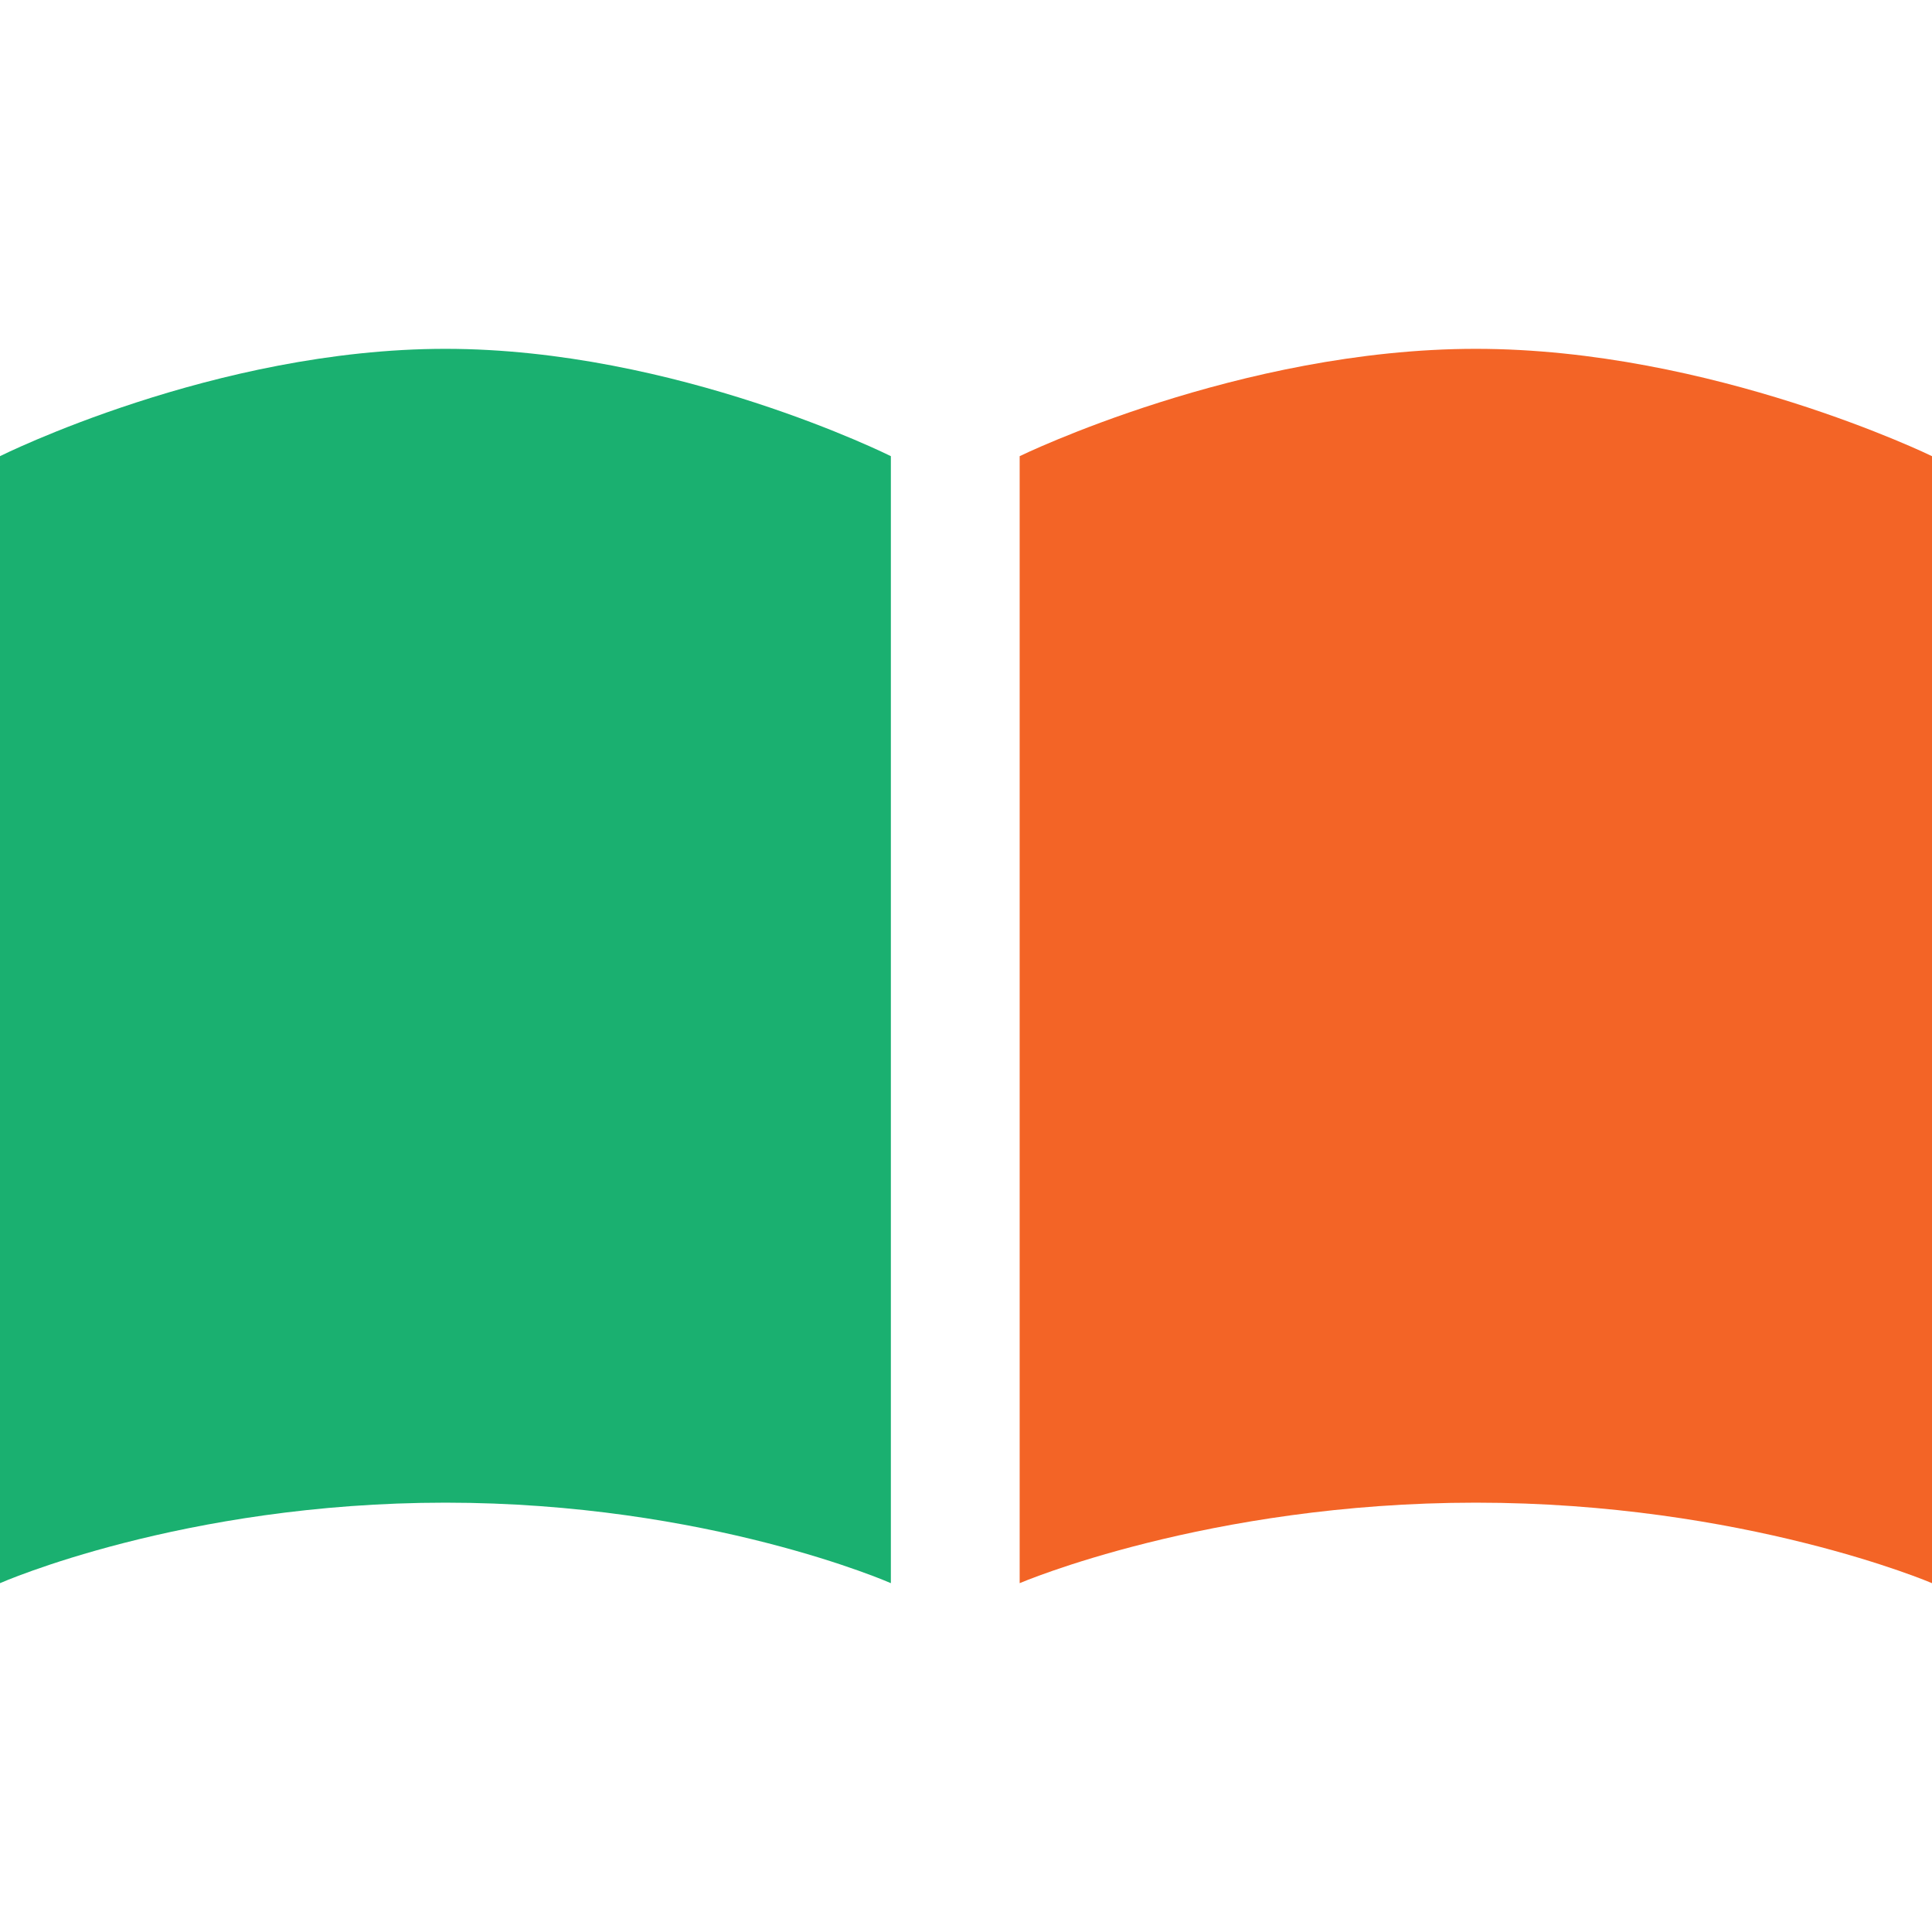
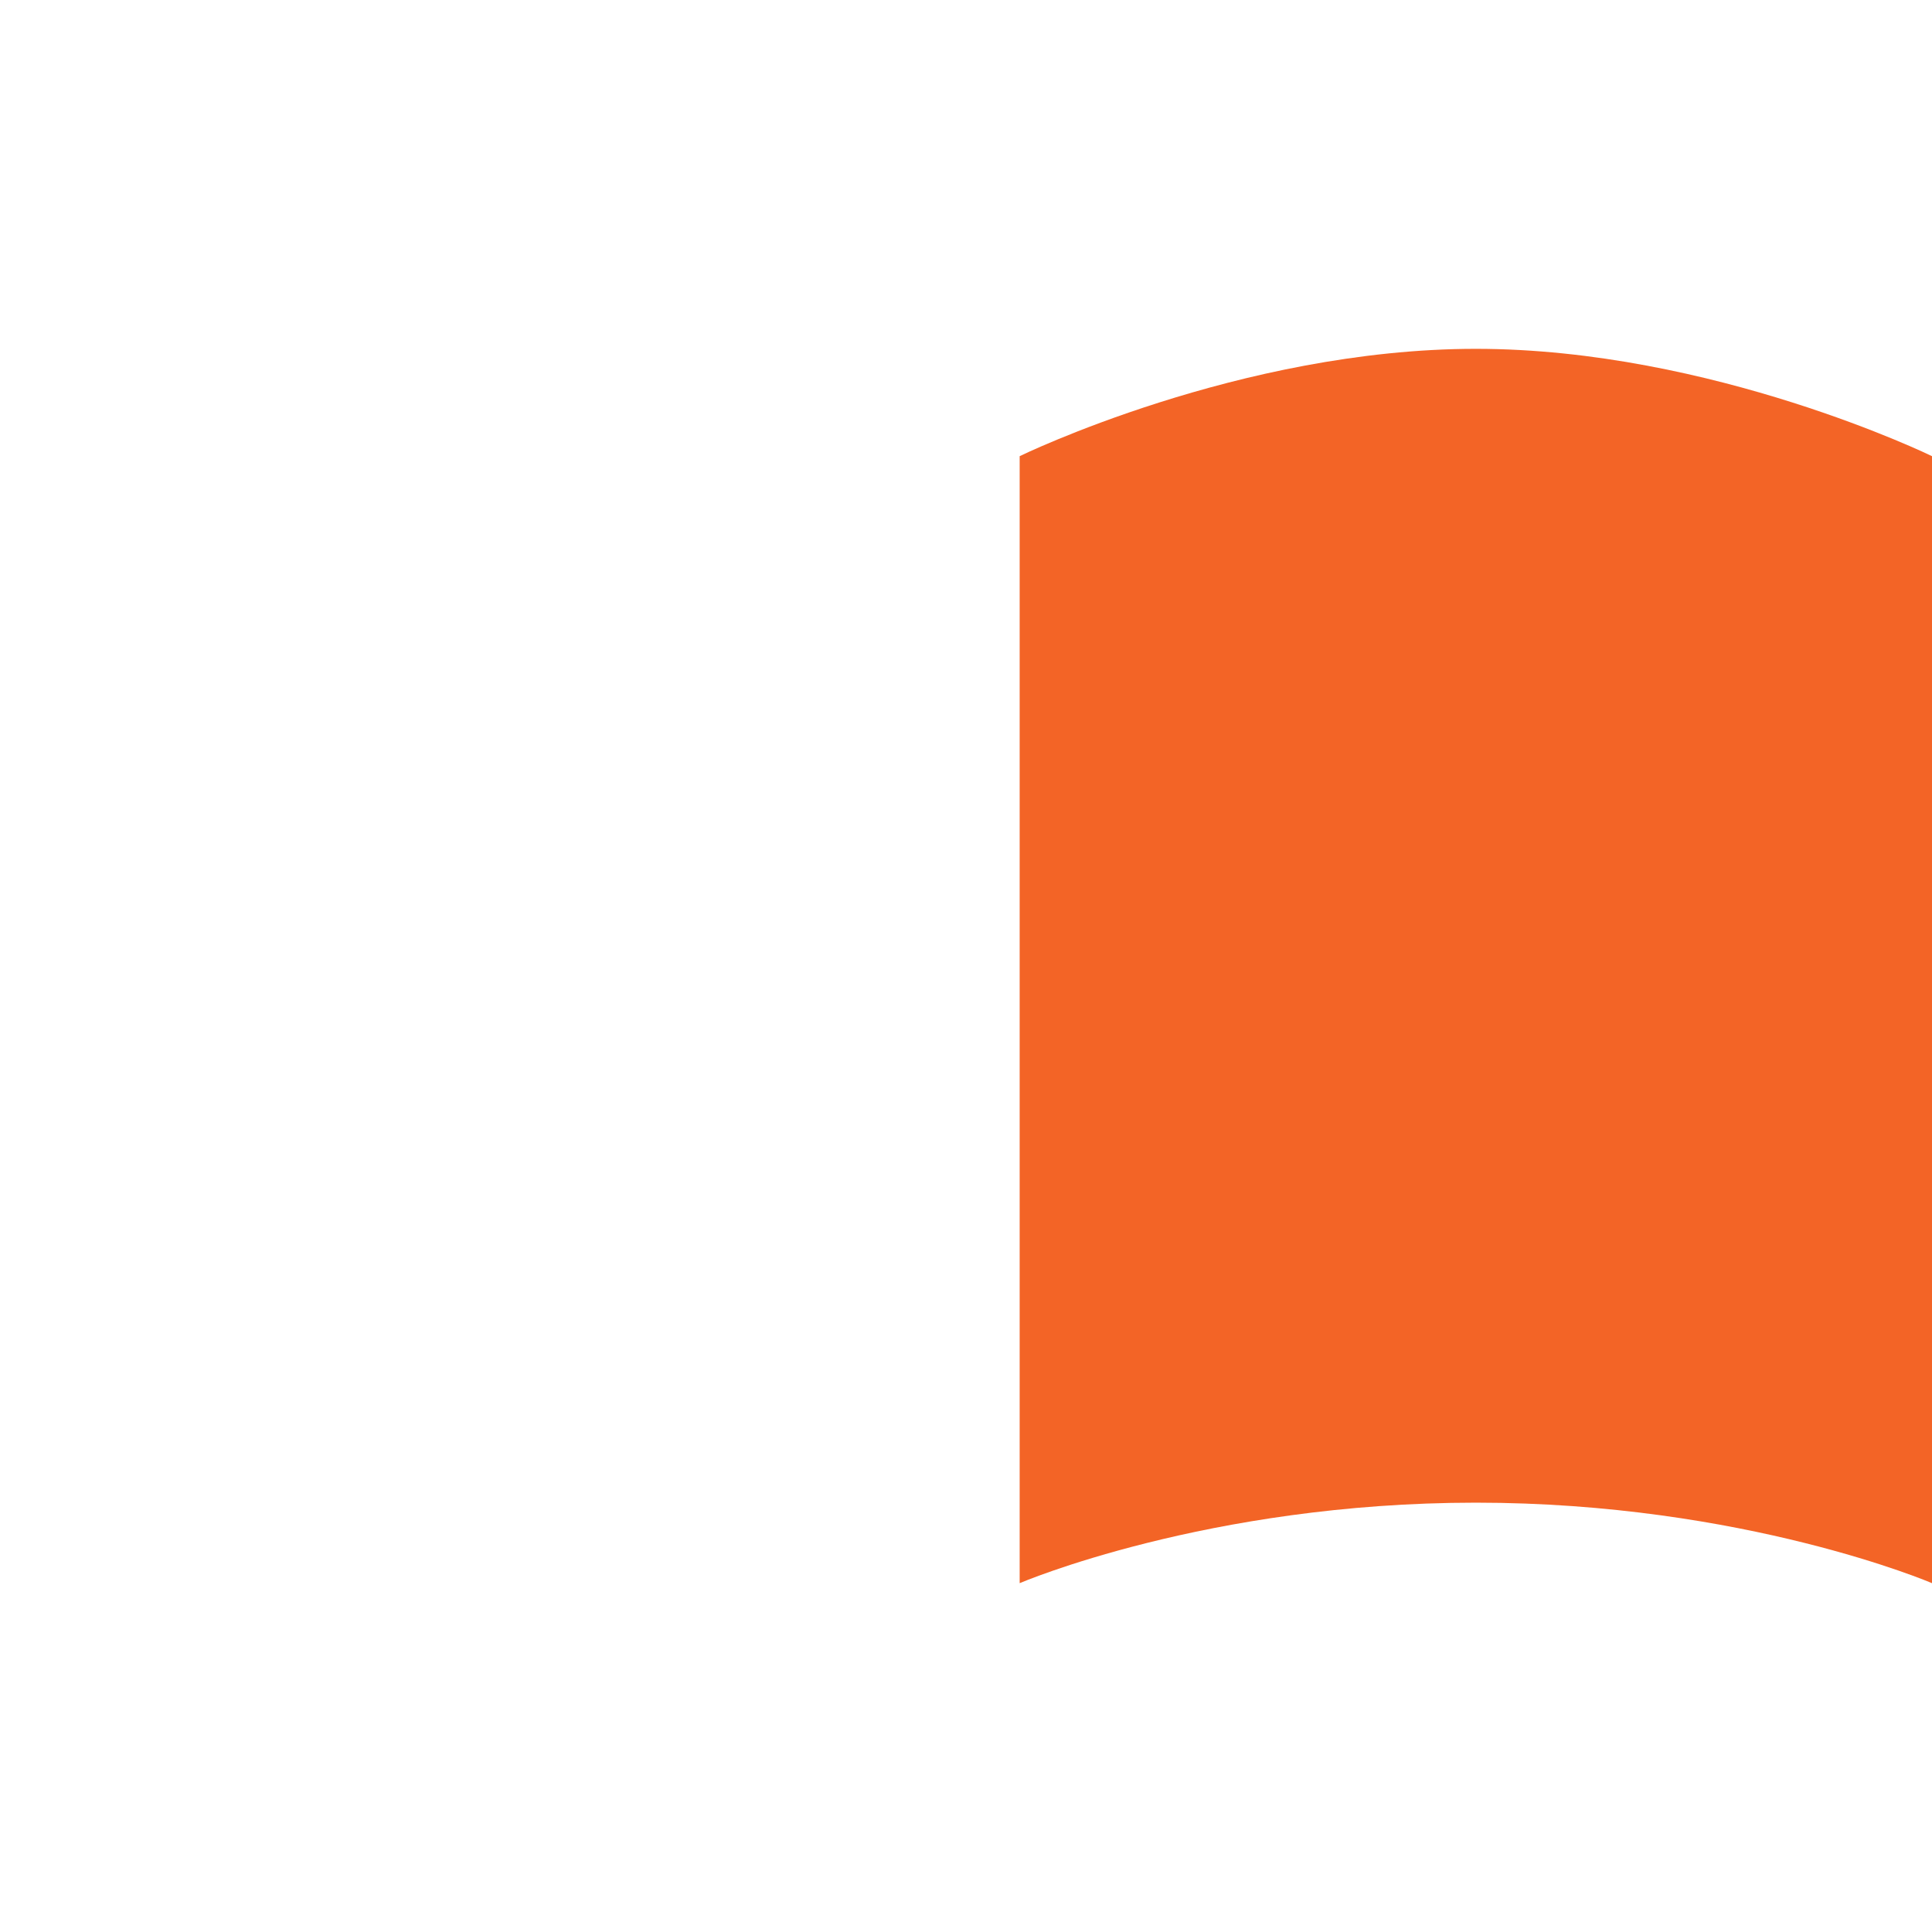
<svg xmlns="http://www.w3.org/2000/svg" id="_レイヤー_1" data-name="レイヤー_1" version="1.1" viewBox="0 0 36 36">
  <defs>
    <style>
      .st0 {
        fill: #1ab070;
      }

      .st1 {
        fill: #f36426;
      }
    </style>
  </defs>
-   <path class="st1" d="M19,8.5s4.1-2,8.5-2c4.4,0,8.5,2,8.5,2v21s-3.5-1.5-8.5-1.5-8.5,1.5-8.5,1.5V8.5Z" />
-   <path class="st0" d="M0,8.5s4-2,8.3-2c4.3,0,8.3,2,8.3,2v21s-3.4-1.5-8.3-1.5-8.3,1.5-8.3,1.5V8.5Z" />
+   <path class="st1" d="M19,8.5s4.1-2,8.5-2c4.4,0,8.5,2,8.5,2v21s-3.5-1.5-8.5-1.5-8.5,1.5-8.5,1.5Z" />
</svg>